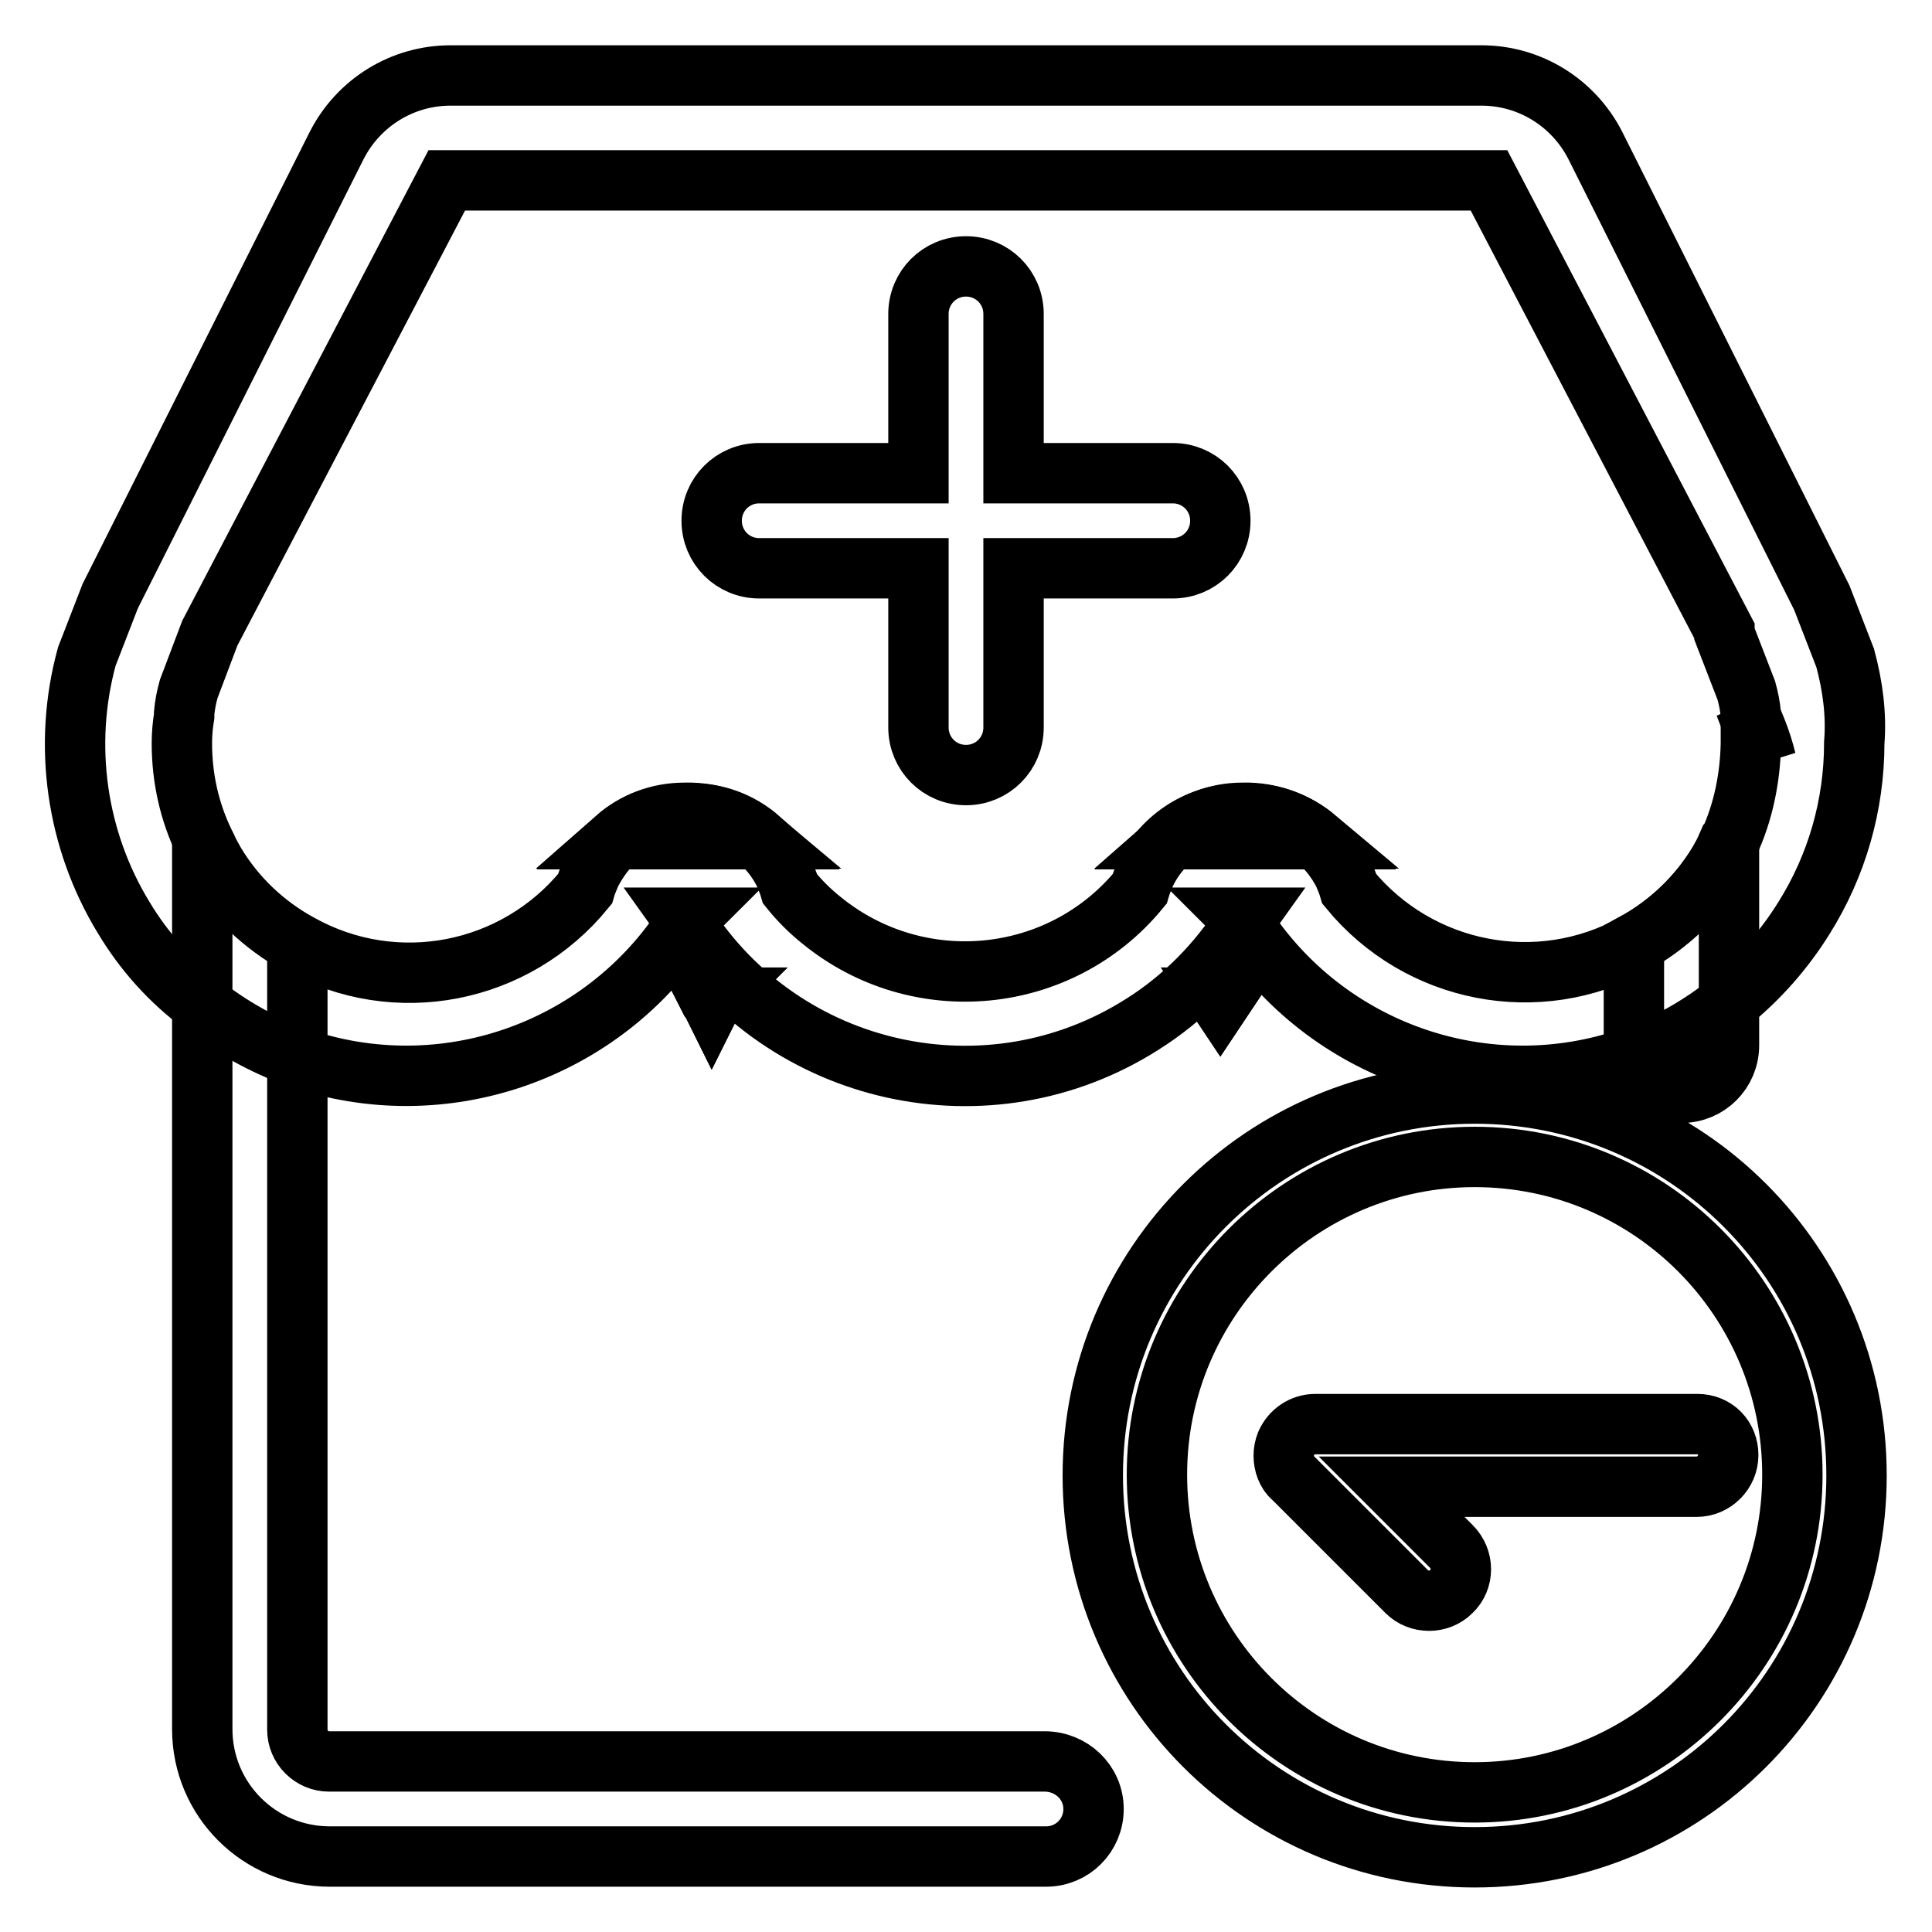
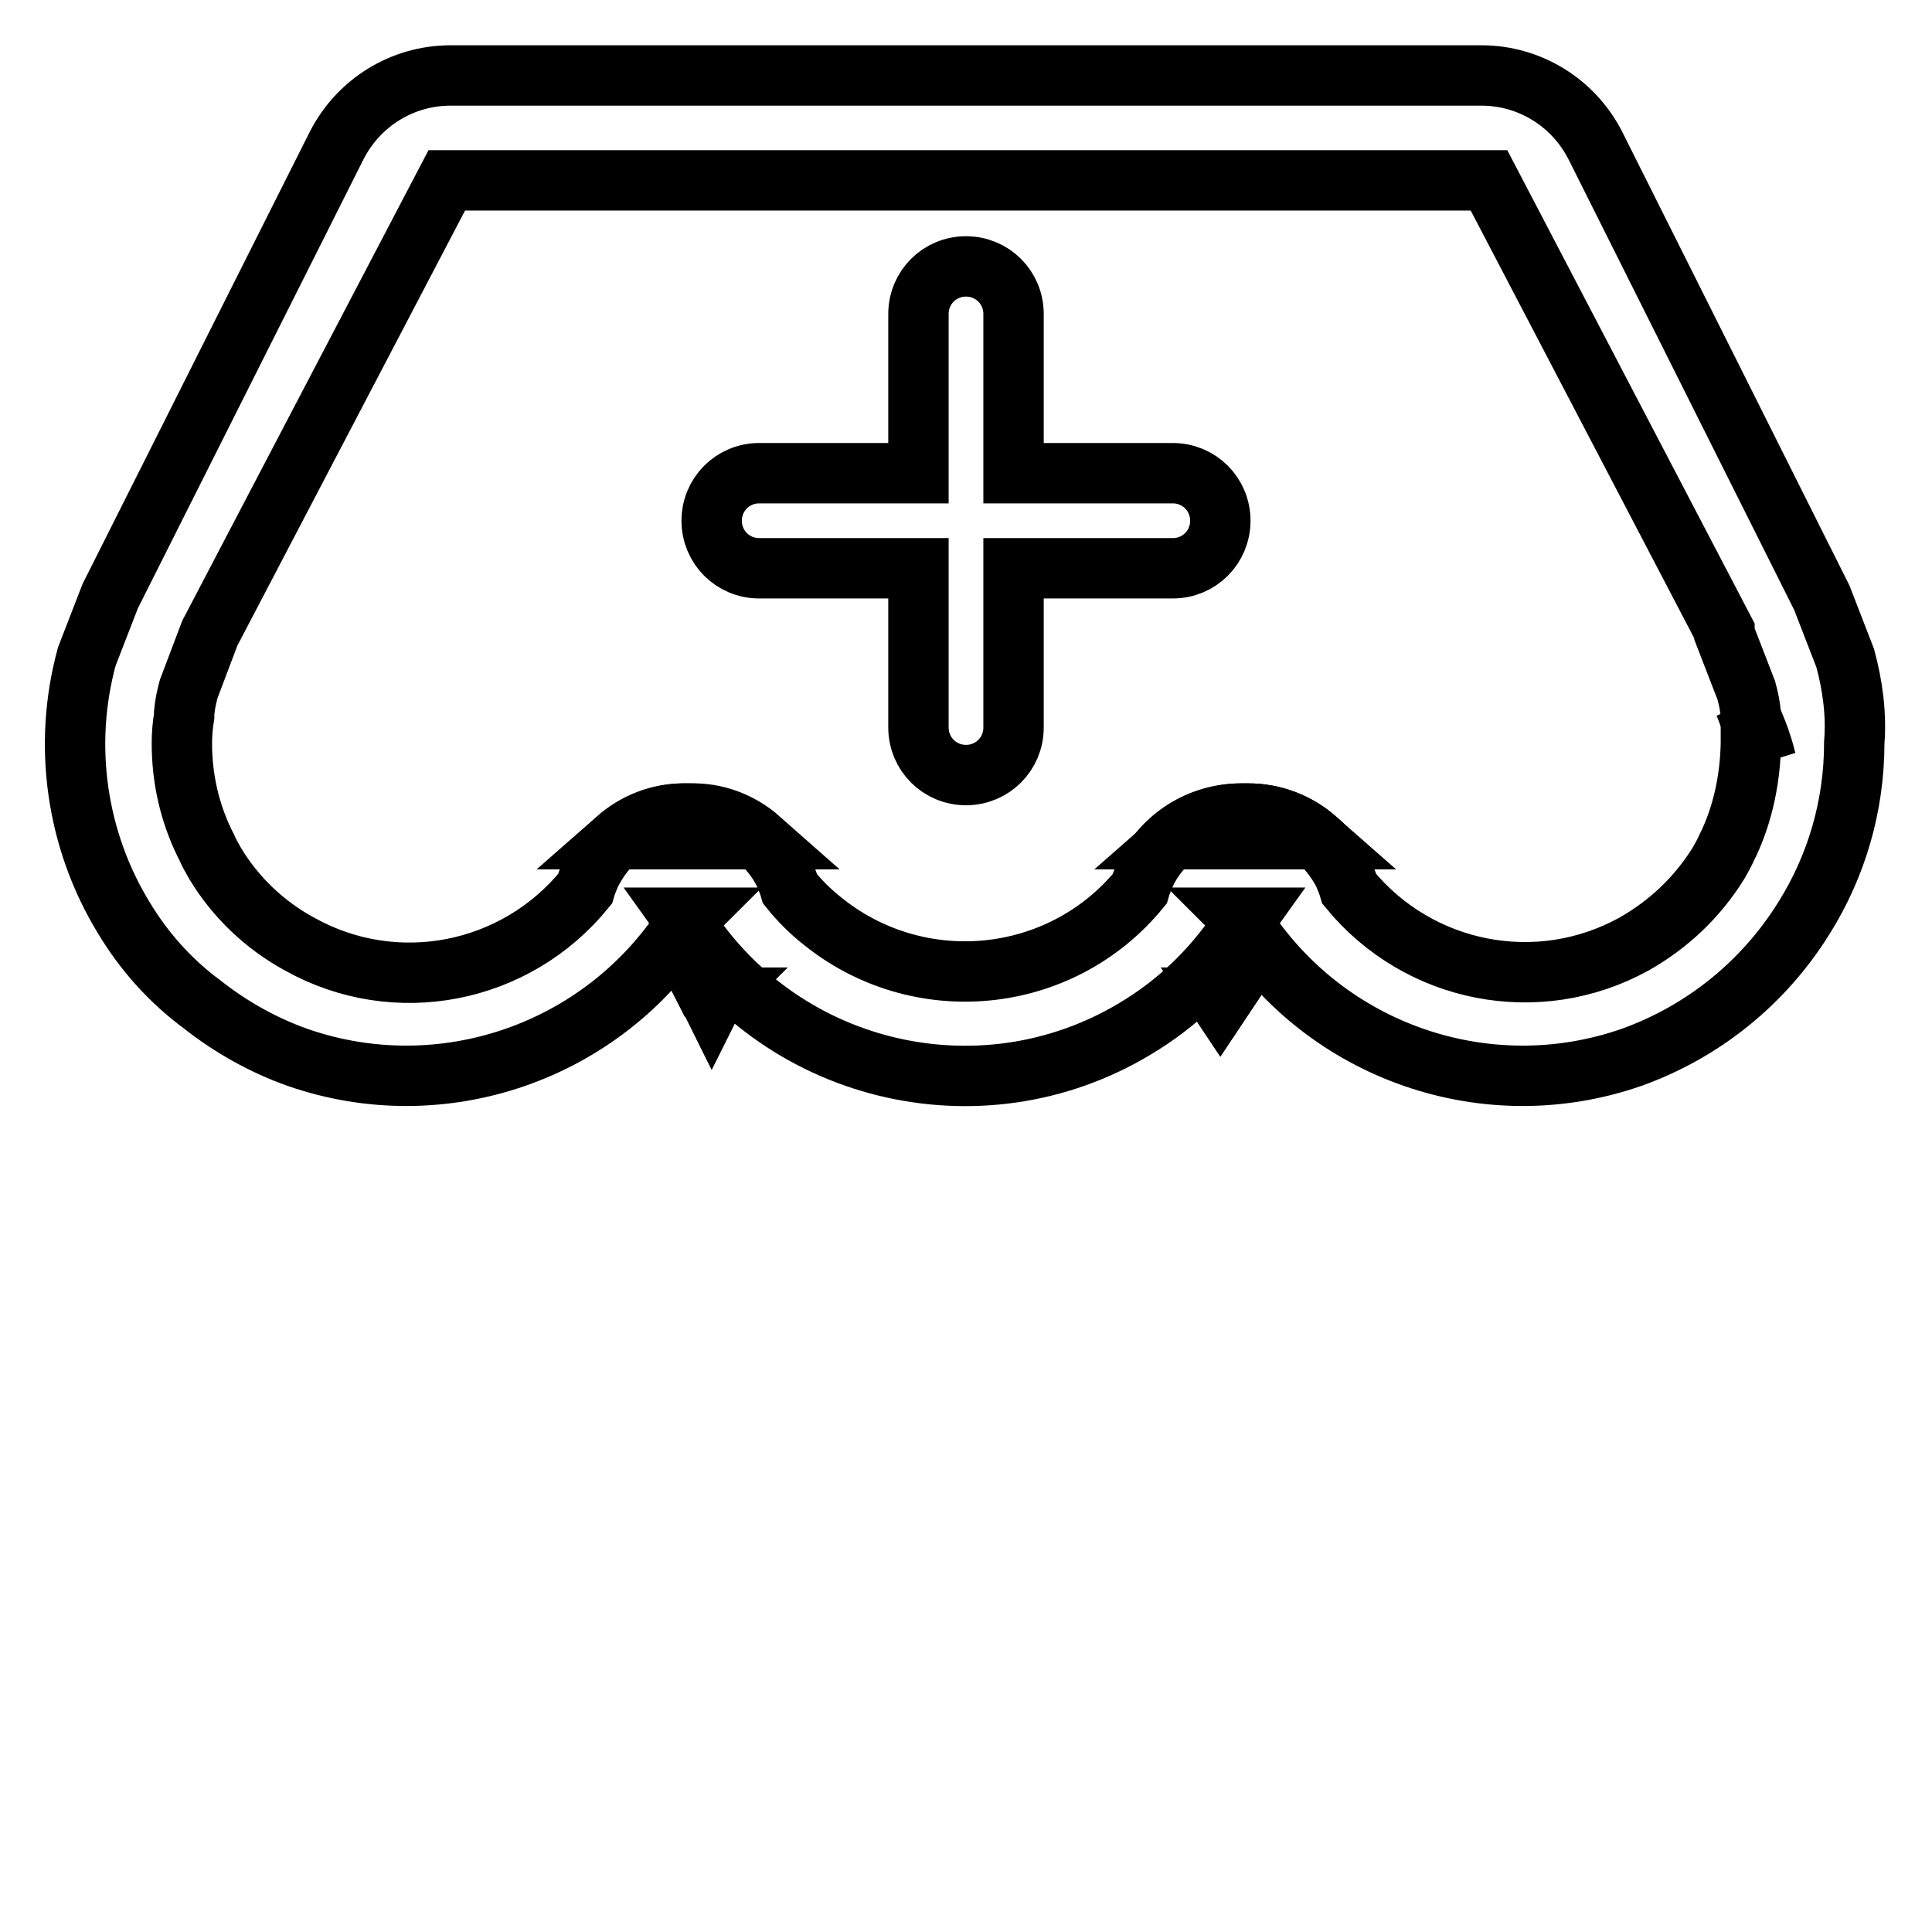
<svg xmlns="http://www.w3.org/2000/svg" version="1.1" x="0px" y="0px" viewBox="0 0 256 256" enable-background="new 0 0 256 256" xml:space="preserve">
  <g>
    <path stroke-width="8" fill-opacity="0" stroke="#000000" d="M94.7,132.2c-0.2,0.2-0.3,0.4-0.4,0.6c-0.1-0.2-0.3-0.4-0.4-0.6H94.7z" />
    <path stroke-width="8" fill-opacity="0" stroke="#000000" d="M94.7,132.2c-0.2,0.2-0.3,0.4-0.4,0.6c-0.1-0.2-0.3-0.4-0.4-0.6H94.7z M162.1,132.2l-0.4,0.6l-0.4-0.6 H162.1z" />
    <path stroke-width="8" fill-opacity="0" stroke="#000000" d="M244.5,87.2l-3.1-8l-30-59.9c-2.9-5.7-8.7-9.3-15.1-9.3H59.7c-6.4,0-12.2,3.6-15.1,9.3L14.6,79l-3.1,8 c-3.2,11.7-1.4,24.3,4.9,34.6c2.7,4.5,6.2,8.4,10.4,11.5c3.8,3,8.1,5.4,12.6,7c19.2,6.7,40.5-0.7,51.5-17.8l-0.5-0.7h0.9 c-0.2,0.2-0.3,0.4-0.5,0.7c13.1,20.4,40.2,26.4,60.6,13.4c5.4-3.4,9.9-8,13.4-13.4c-0.1-0.2-0.3-0.5-0.5-0.7h0.9l-0.5,0.7 c11,17.1,32.3,24.5,51.5,17.8c9.5-3.4,17.5-9.9,22.8-18.4c4.4-7,6.7-15,6.7-23.3C246,94.7,245.5,90.9,244.5,87.2z M229.1,111.7 c-0.1,0.2-0.2,0.4-0.3,0.6c-0.3,0.7-0.7,1.4-1.1,2.1c-2.8,4.5-6.6,8.1-11.2,10.7c-12.7,7-28.5,3.9-37.7-7.3 c-0.2-0.7-0.5-1.4-0.8-2.1c-0.9-1.7-2.1-3.3-3.6-4.5c-2.5-2.2-5.7-3.4-9.1-3.4h-0.9c-5.4,0-10.3,3.1-12.6,7.9 c-0.3,0.7-0.6,1.4-0.8,2.1c-10.5,12.8-29.4,14.6-42.2,4.1c-1.5-1.2-2.9-2.6-4.1-4.1c-0.2-0.7-0.5-1.4-0.8-2.1 c-2.4-4.8-7.3-7.9-12.6-7.9h-0.9c-3.2,0.1-6.2,1.3-8.6,3.4c-1.5,1.2-2.6,2.8-3.5,4.5c-0.3,0.7-0.6,1.4-0.8,2.1 c-9.2,11.3-25.1,14.4-37.8,7.3c-4.6-2.5-8.5-6.2-11.2-10.7c-0.4-0.7-0.8-1.4-1.1-2.1c-0.1-0.2-0.2-0.4-0.3-0.6c-2-4.1-3-8.6-3-13.2 c0-1.2,0.1-2.4,0.3-3.6c0-0.1,0-0.3,0-0.4c0.1-1.1,0.3-2.1,0.6-3.2l2.8-7.4l31.4-60h138.1l31.2,59.7v0.4l2.9,7.5 c0.3,1.1,0.5,2.1,0.6,3.2c0,0.2,0,0.3,0,0.5v3.4C231.9,103.1,231,107.6,229.1,111.7L229.1,111.7z" />
    <path stroke-width="8" fill-opacity="0" stroke="#000000" d="M162.1,132.2l-0.4,0.6l-0.4-0.6H162.1z M234,100.7l-2.8-7.3C232.4,95.7,233.4,98.2,234,100.7z M155.4,62.7 h-21.1V41.6c0-3.5-2.8-6.3-6.3-6.3s-6.3,2.8-6.3,6.3v21.1h-21.1c-3.5,0-6.3,2.8-6.3,6.3s2.8,6.3,6.3,6.3h21.1v21.1 c0,3.5,2.8,6.3,6.3,6.3s6.3-2.8,6.3-6.3V75.3h21.1c3.5,0,6.3-2.8,6.3-6.3S158.9,62.7,155.4,62.7z M165.5,107.8h-0.9 c-3.3,0-6.5,1.2-9,3.4h18.8C171.9,109,168.7,107.8,165.5,107.8z M91.5,107.8h-0.9c-3.3,0-6.4,1.2-8.9,3.4h19 C98.1,108.9,94.8,107.7,91.5,107.8z M165.5,107.8h-0.9c-3.3,0-6.5,1.2-9,3.4h18.8C171.9,109,168.7,107.8,165.5,107.8z M91.5,107.8 h-0.9c-3.3,0-6.4,1.2-8.9,3.4h19C98.1,108.9,94.8,107.7,91.5,107.8z" />
-     <path stroke-width="8" fill-opacity="0" stroke="#000000" d="M100.5,111.1H81.6c2.5-2.2,5.7-3.4,9.1-3.4h0.9C94.9,107.8,98,109,100.5,111.1z M174.4,111.1h-18.8 c2.5-2.2,5.7-3.4,9-3.4h0.9C168.7,107.8,171.9,109,174.4,111.1z M144.9,239.7c0,3.5-2.8,6.3-6.3,6.3H43.7 c-9.3,0-16.9-7.5-16.9-16.9V111.7c0.1,0.2,0.2,0.4,0.3,0.6c0.3,0.7,0.7,1.4,1.1,2.1c2.8,4.5,6.6,8.1,11.2,10.7v104.1 c0,2.3,1.9,4.2,4.2,4.2h94.8C142,233.4,144.9,236.2,144.9,239.7L144.9,239.7z M229.1,111.7v26.8c0,3.5-2.8,6.3-6.3,6.3 s-6.3-2.8-6.3-6.3v-13.5c4.6-2.5,8.5-6.2,11.2-10.7c0.4-0.7,0.8-1.4,1.1-2.1C229,112.1,229.1,111.9,229.1,111.7z M195.4,153.3 c23.3,0,42.1,18.9,42.1,42.1s-18.9,42.1-42.1,42.1c-23.3,0-42.1-18.9-42.1-42.1S172.2,153.3,195.4,153.3 M195.4,144.9 c-27.9,0-50.6,22.6-50.6,50.6s22.6,50.6,50.6,50.6s50.6-22.6,50.6-50.6S223.4,144.9,195.4,144.9z" />
-     <path stroke-width="8" fill-opacity="0" stroke="#000000" d="M224.9,188.7h-50.6c-1.7,0-3.2,1-3.9,2.6c-0.4,1-0.4,2.2,0,3.2c0.2,0.5,0.5,1,0.9,1.3l15.1,15.1 c1.6,1.6,4.3,1.6,5.9,0c1.7-1.6,1.7-4.3,0-6c0,0,0,0,0,0l-7.9-7.9h40.4c2.3,0,4.2-1.9,4.2-4.2S227.3,188.7,224.9,188.7z" />
  </g>
</svg>